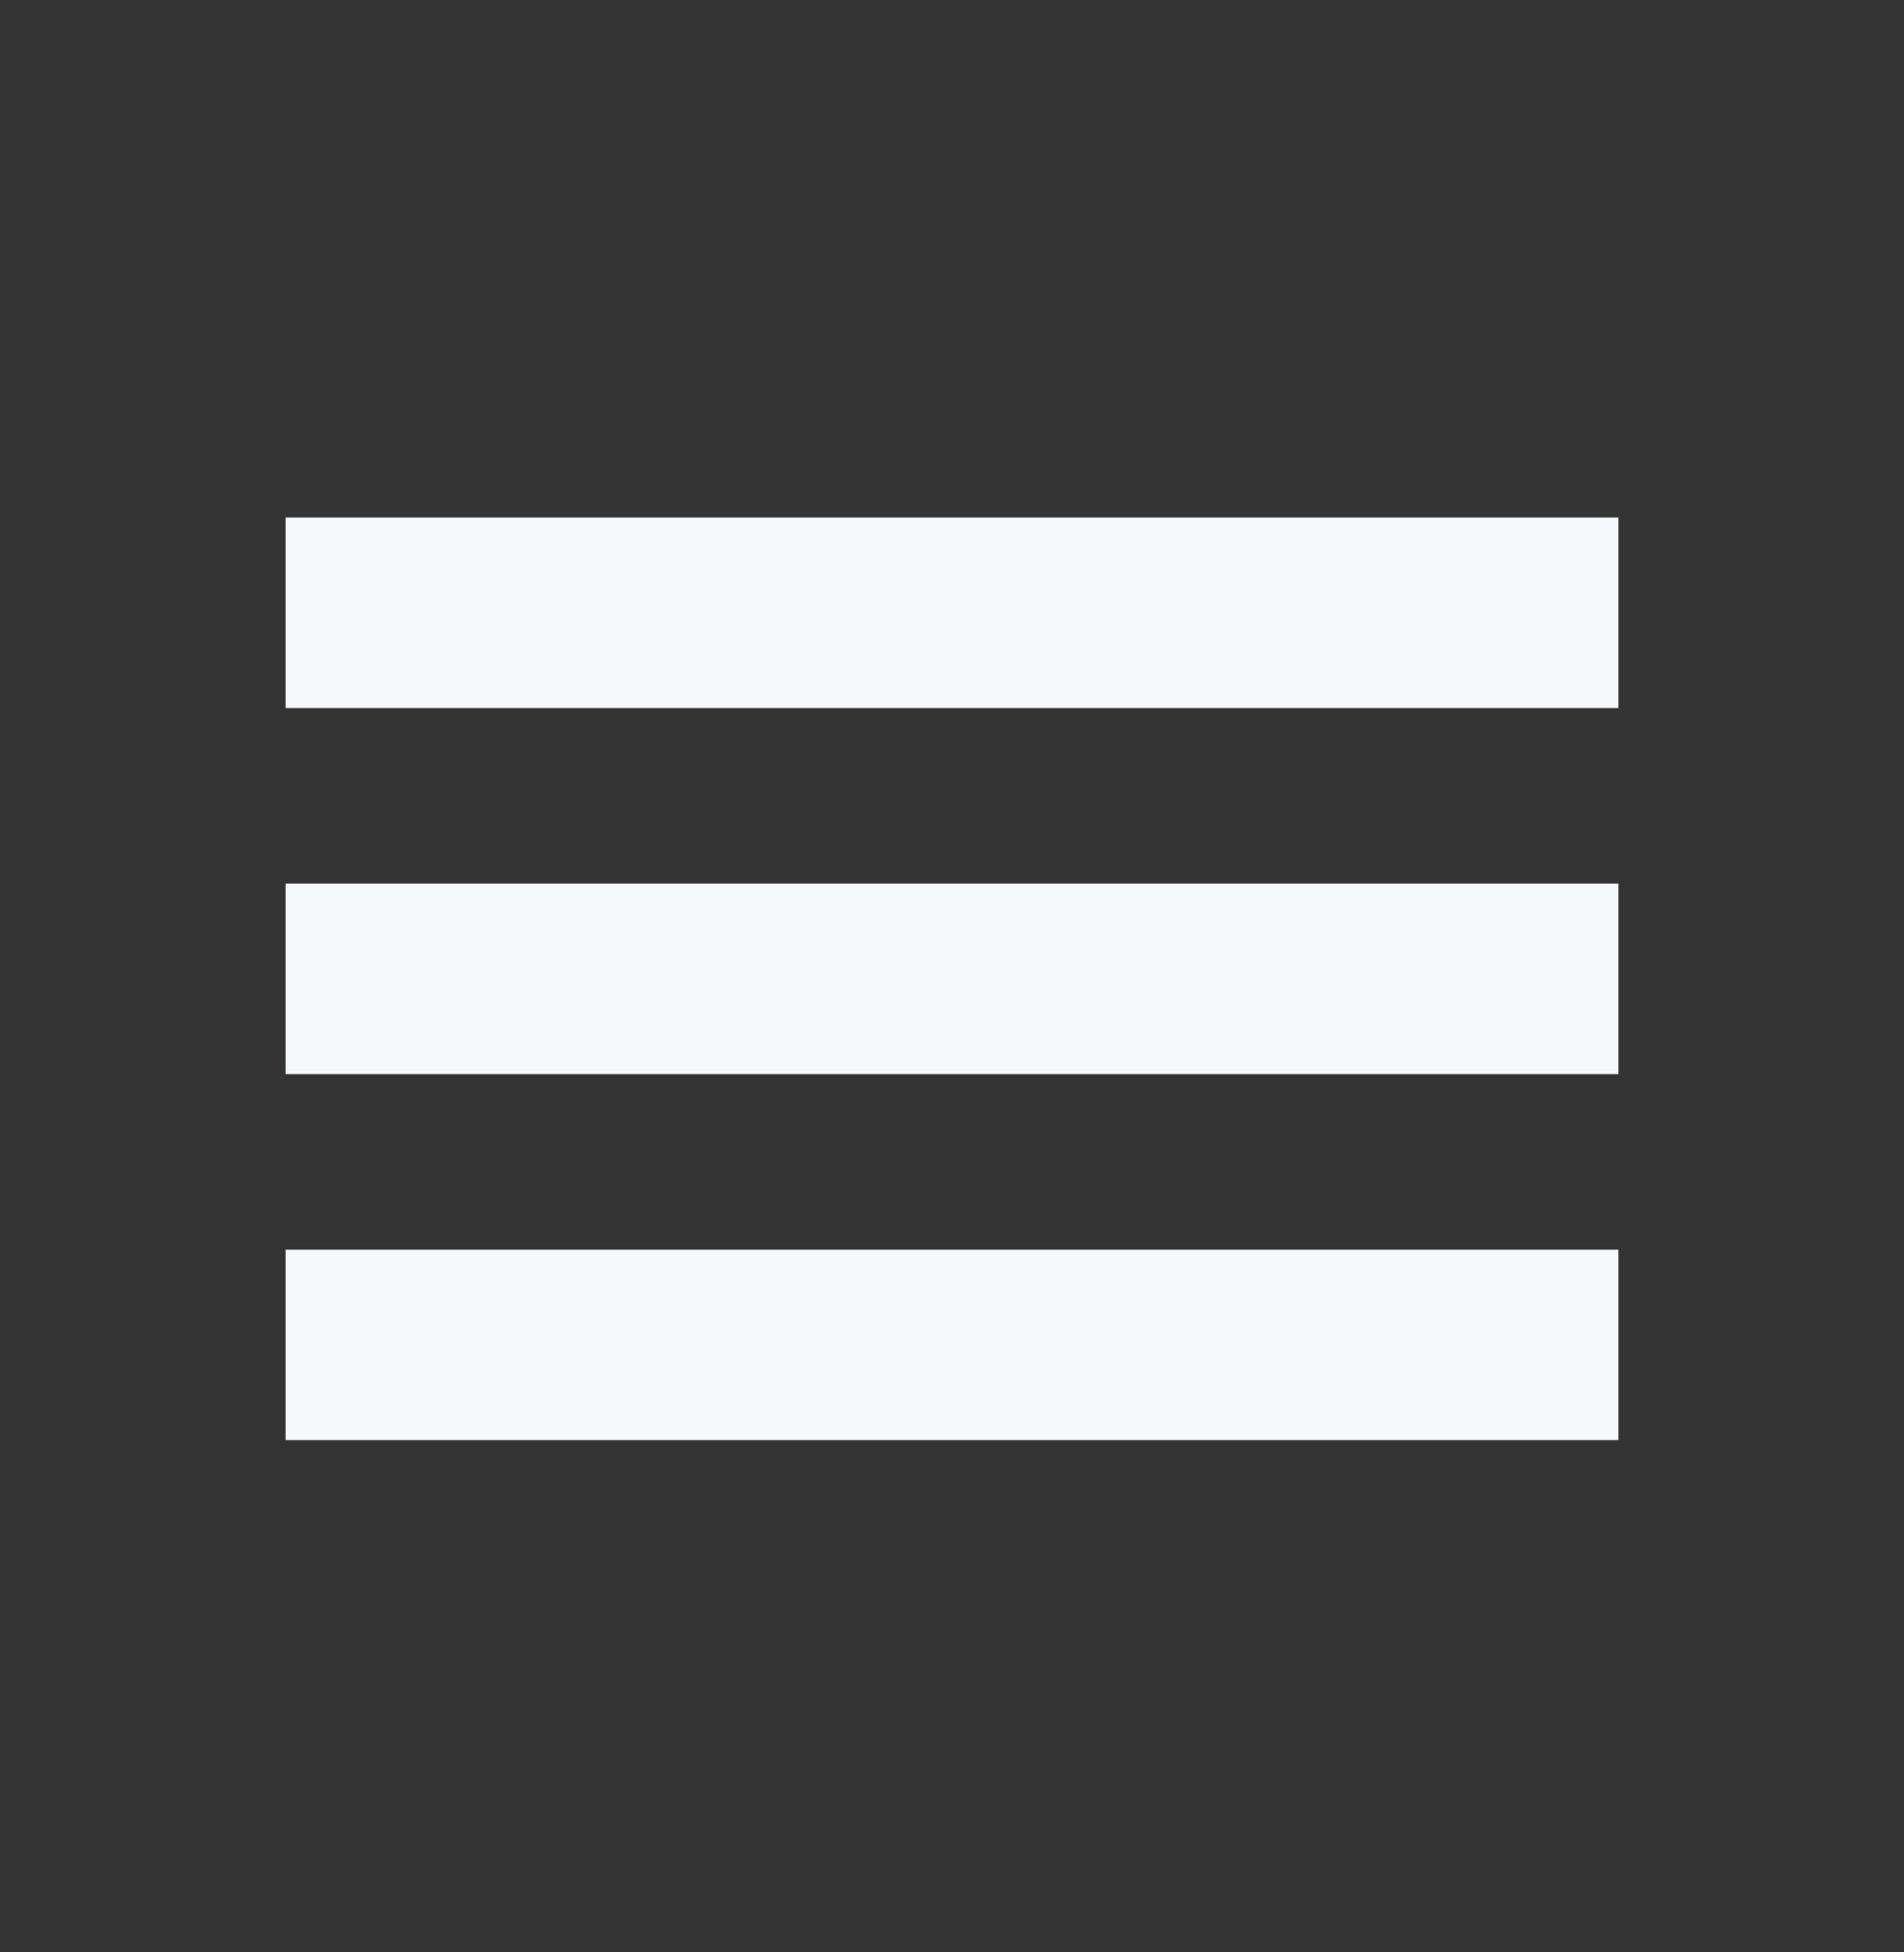
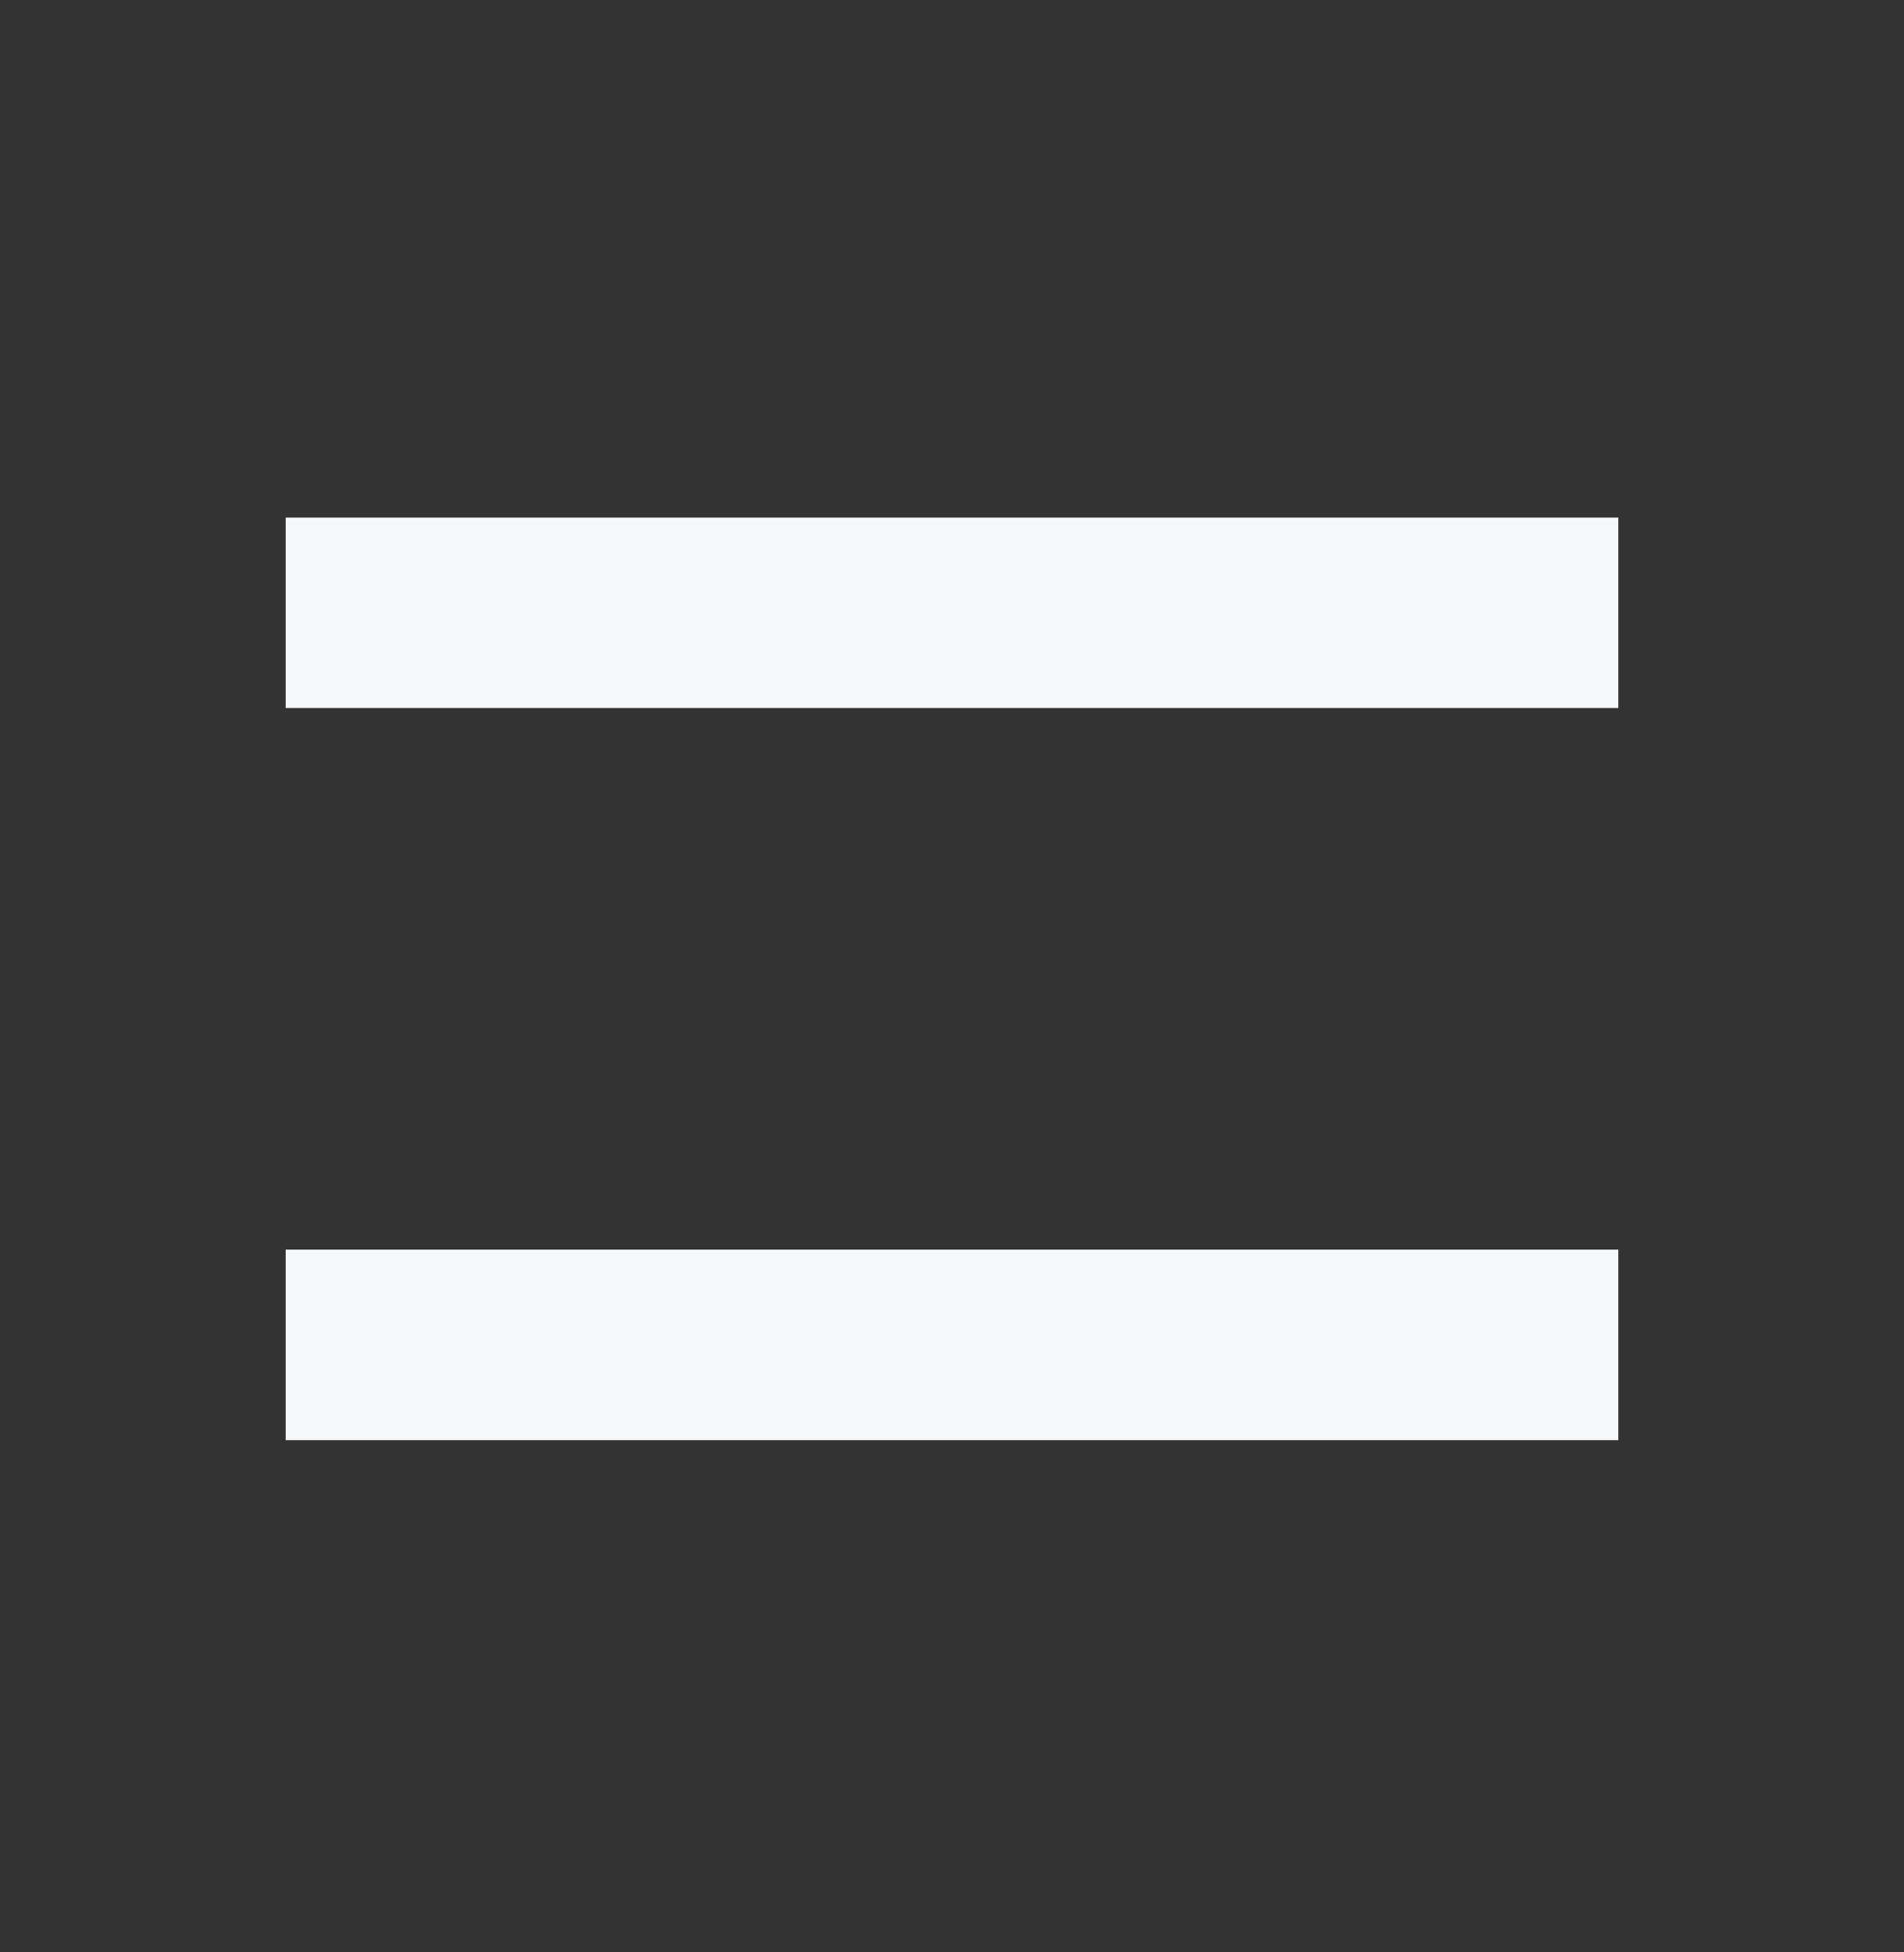
<svg xmlns="http://www.w3.org/2000/svg" width="40" height="41" viewBox="0 0 40 41" fill="none">
  <rect x="0" y="0" width="40" height="41" fill="#333333" stroke="none" />
  <g id="Main Nav Menu Desktop">
-     <path id="Border" fill-rule="evenodd" clip-rule="evenodd" d="M6 18.556H34V22.556H6V18.556Z" fill="#F5F9FC" />
    <path id="Border_2" fill-rule="evenodd" clip-rule="evenodd" d="M6 10.869H34V14.869H6V10.869Z" fill="#F5F9FC" />
    <path id="Border_3" fill-rule="evenodd" clip-rule="evenodd" d="M6 26.243H34V30.243H6V26.243Z" fill="#F5F9FC" />
  </g>
</svg>